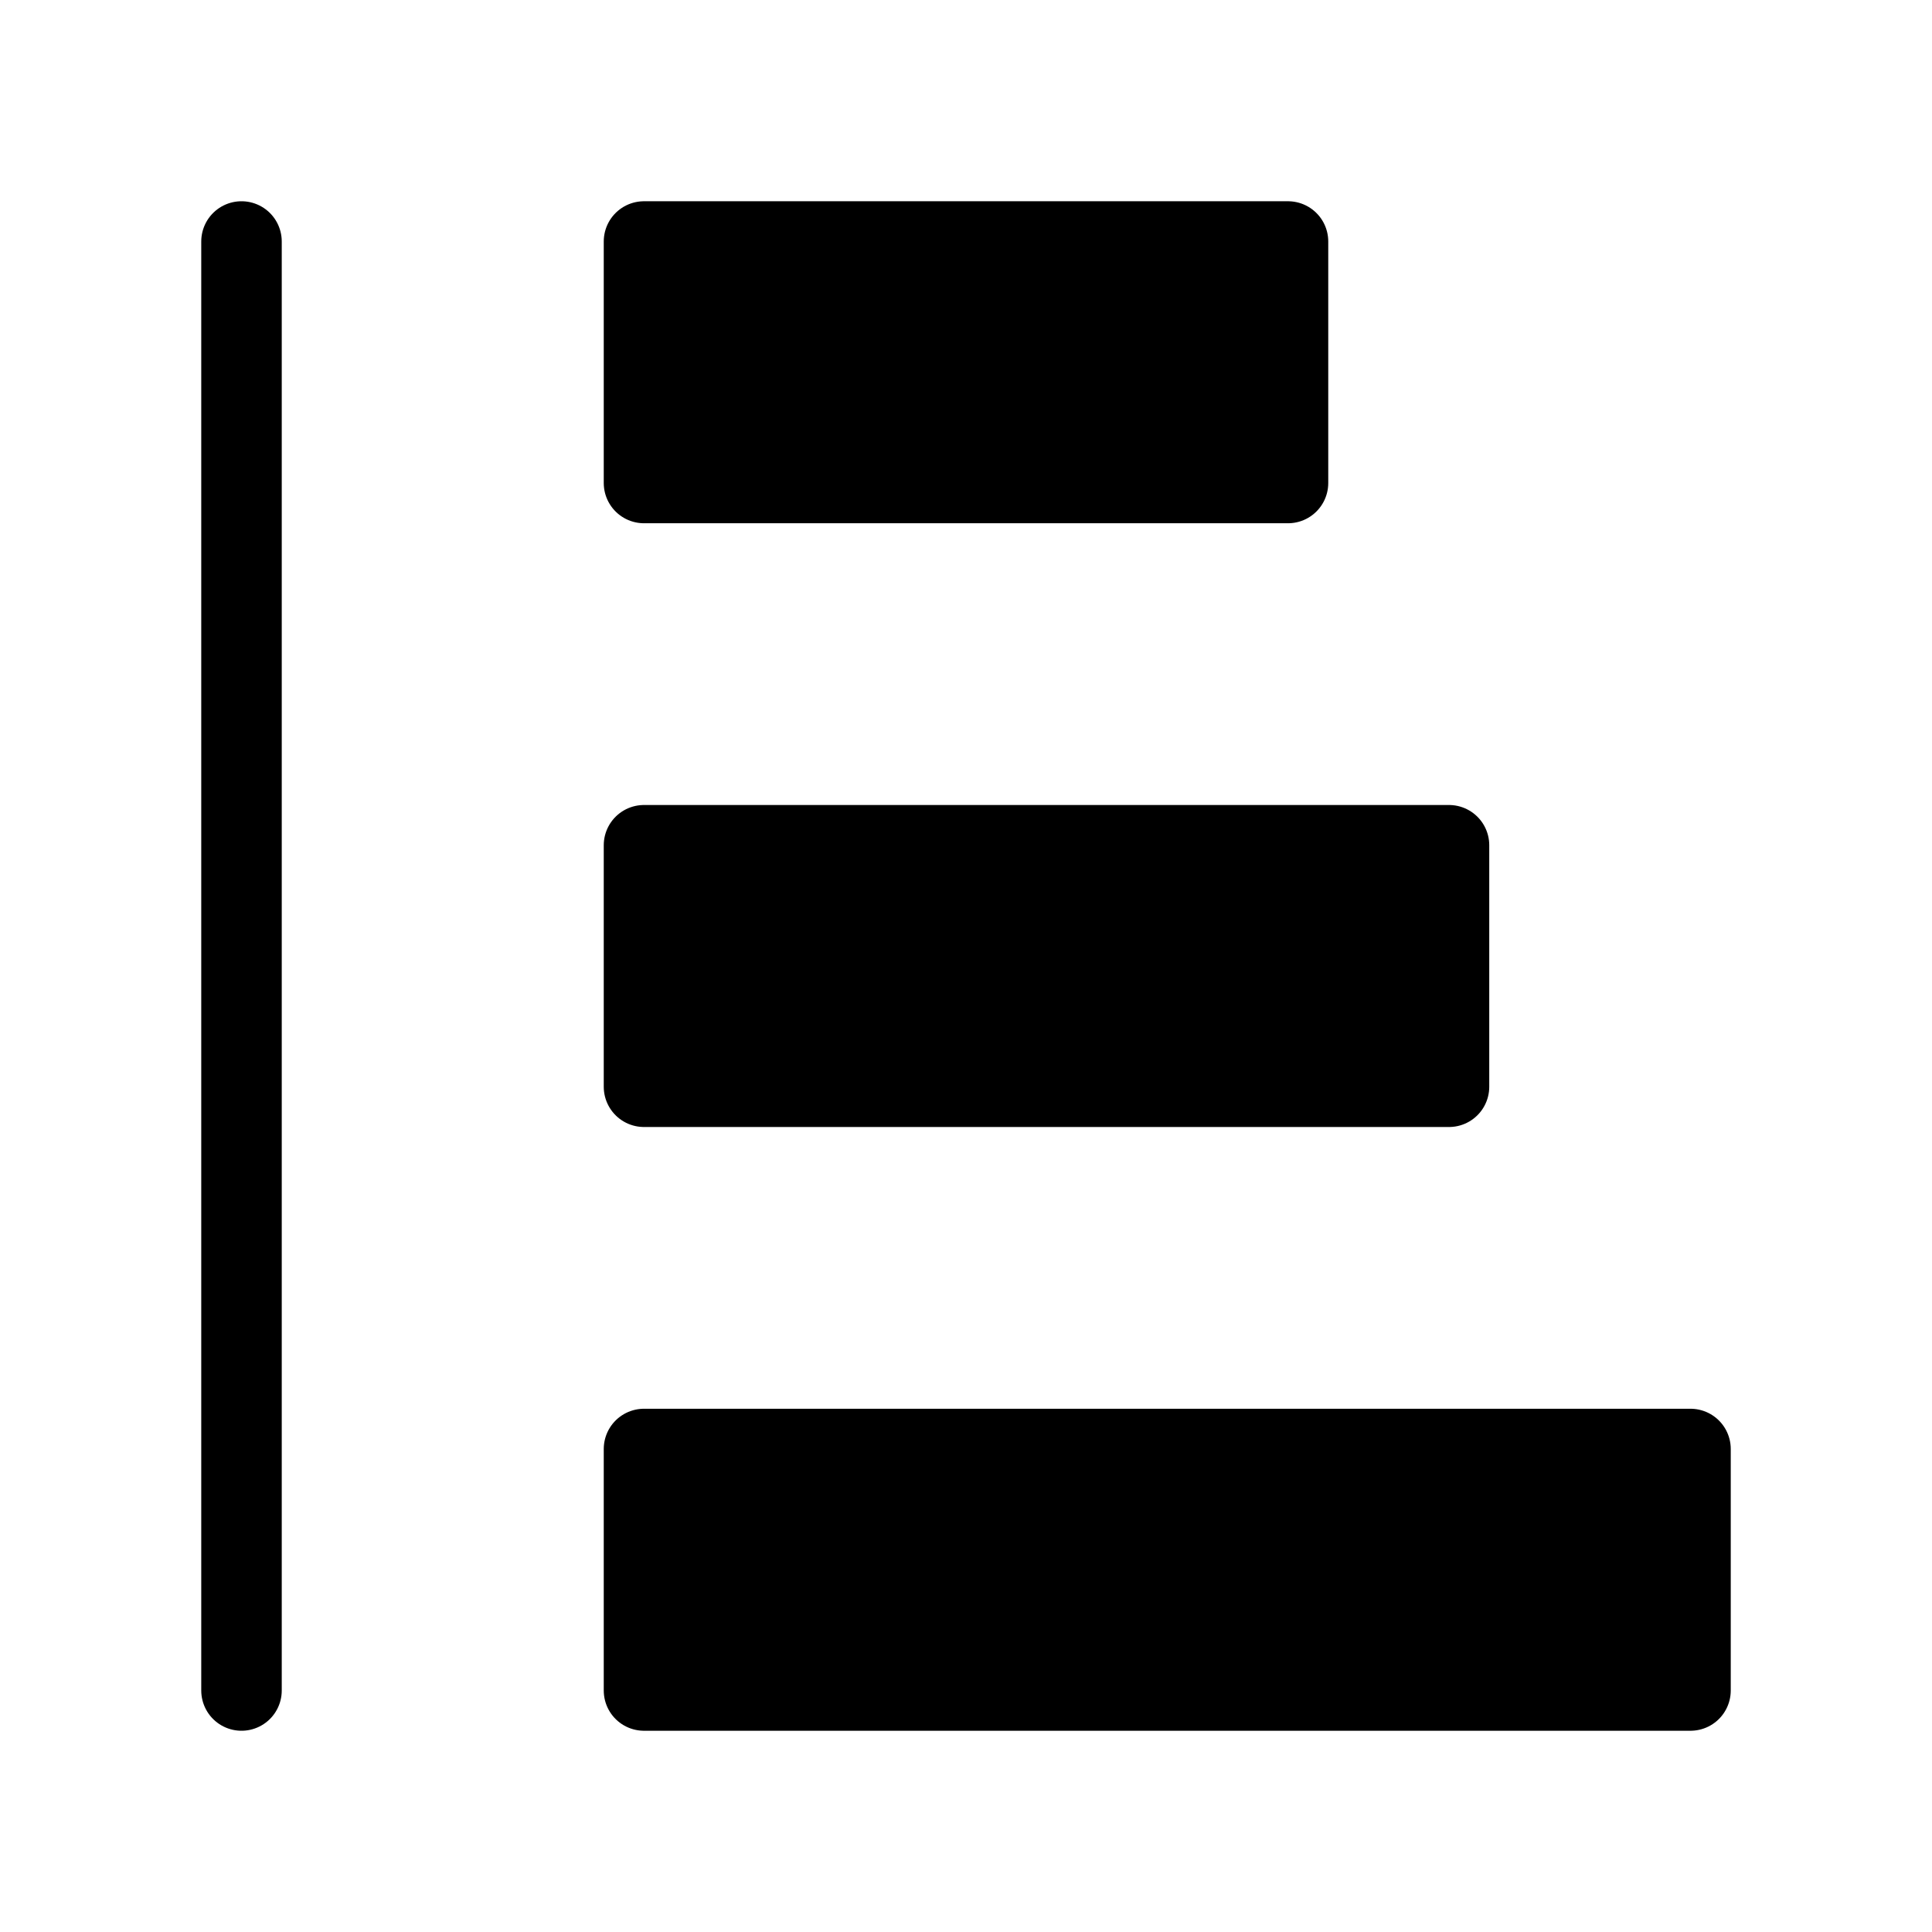
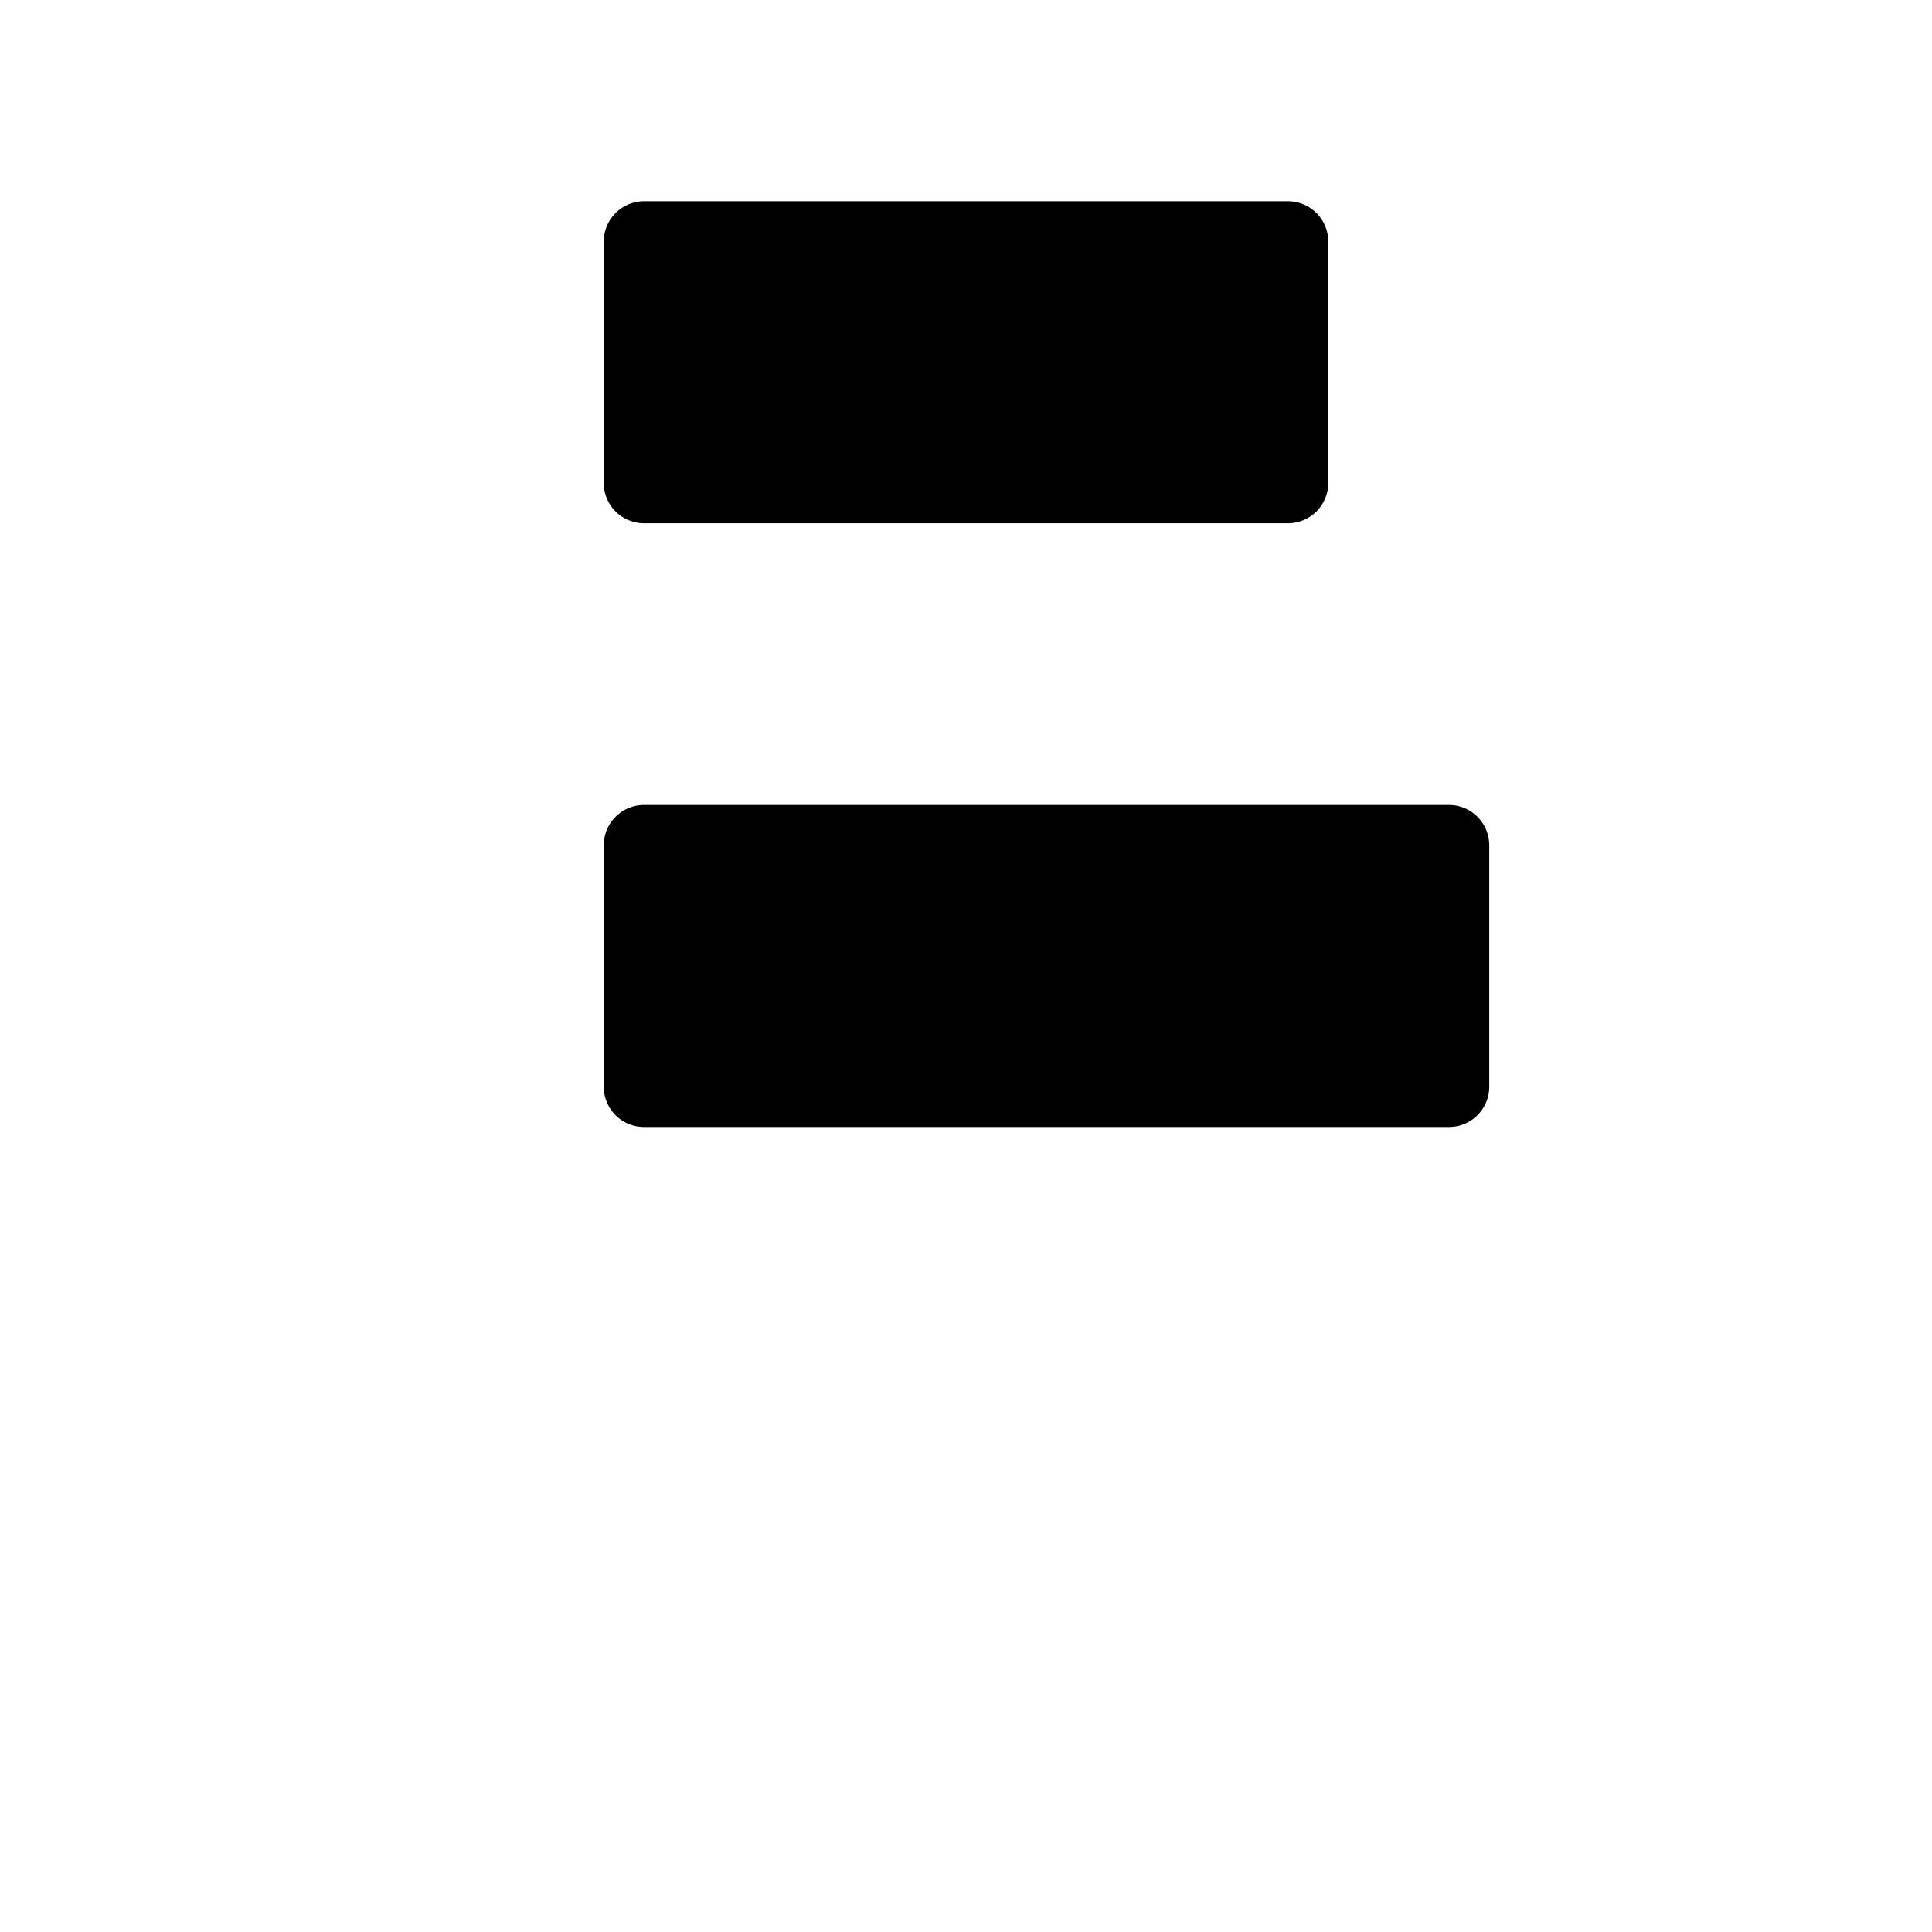
<svg xmlns="http://www.w3.org/2000/svg" viewBox="0 0 48 48" fill="none">
  <path d="M16 6H32V12H16V6Z" fill="currentColor" stroke="currentColor" stroke-width="2" stroke-linecap="round" stroke-linejoin="round" />
-   <path d="M6 42L6 6" stroke="currentColor" stroke-width="2" stroke-linecap="round" />
  <path d="M16 21H36V27H16V21Z" fill="currentColor" stroke="currentColor" stroke-width="2" stroke-linecap="round" stroke-linejoin="round" />
-   <path d="M16 36H42V42H16V36Z" fill="currentColor" stroke="currentColor" stroke-width="2" stroke-linecap="round" stroke-linejoin="round" />
</svg>